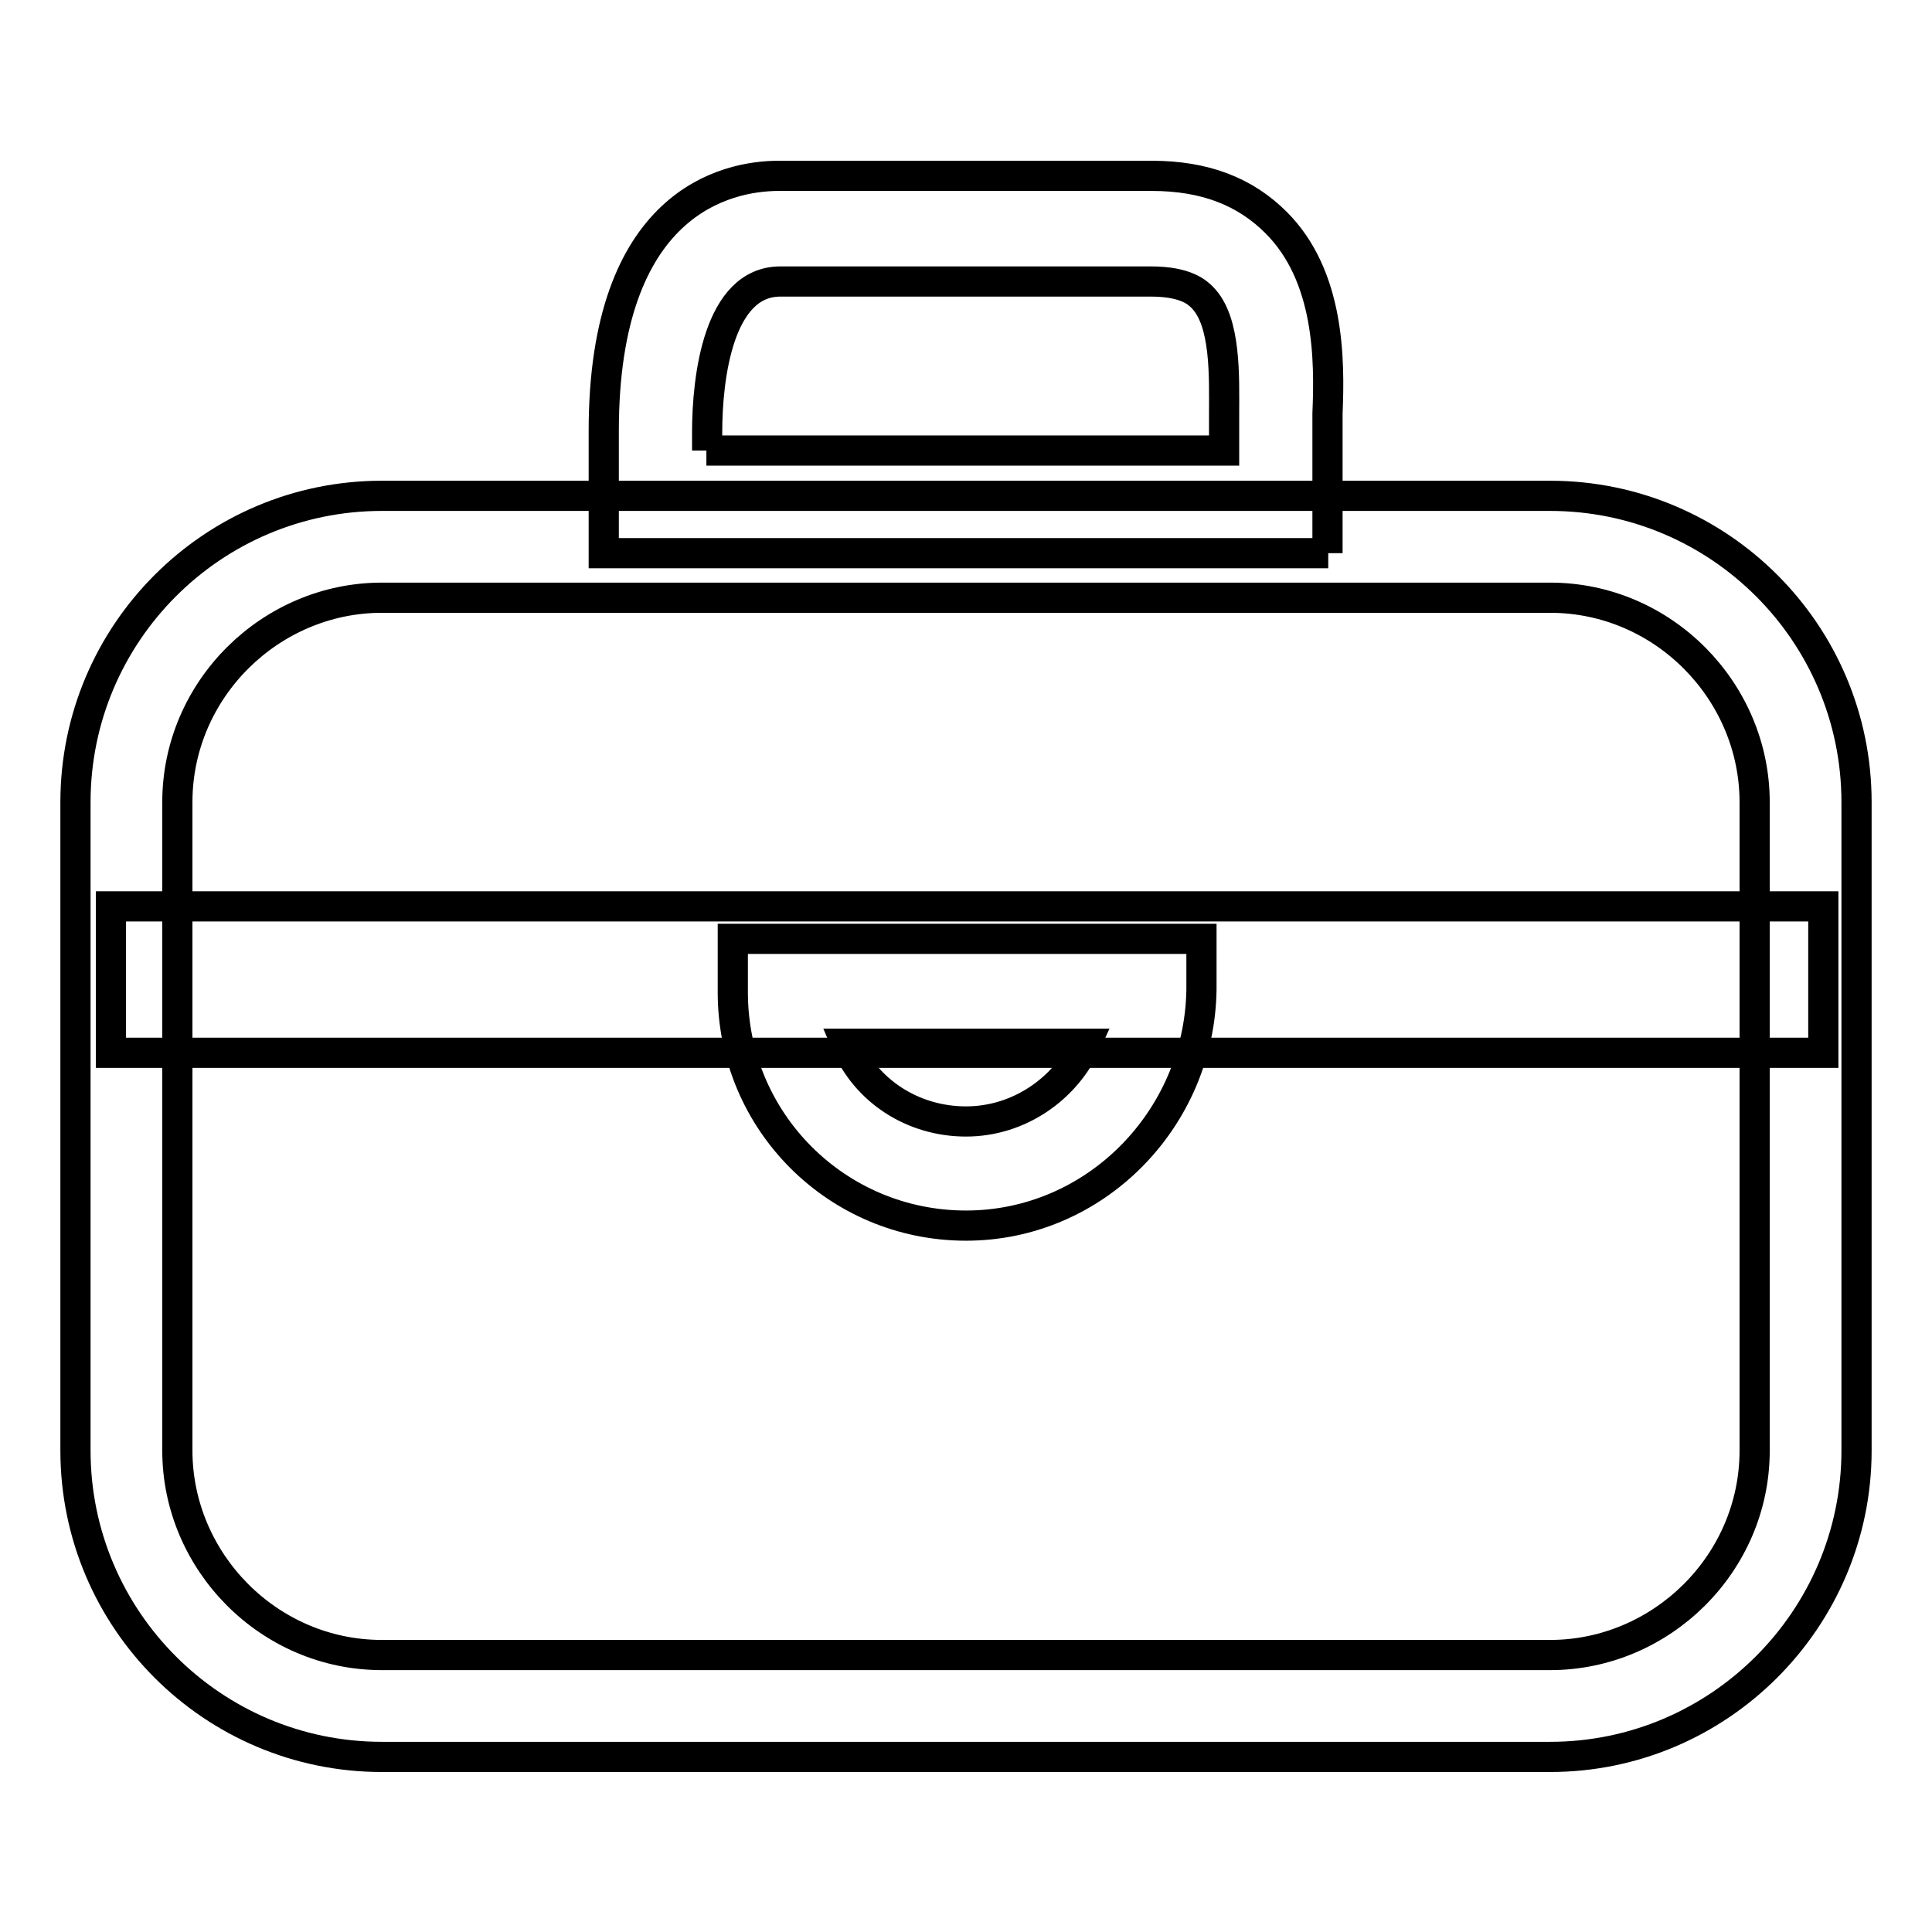
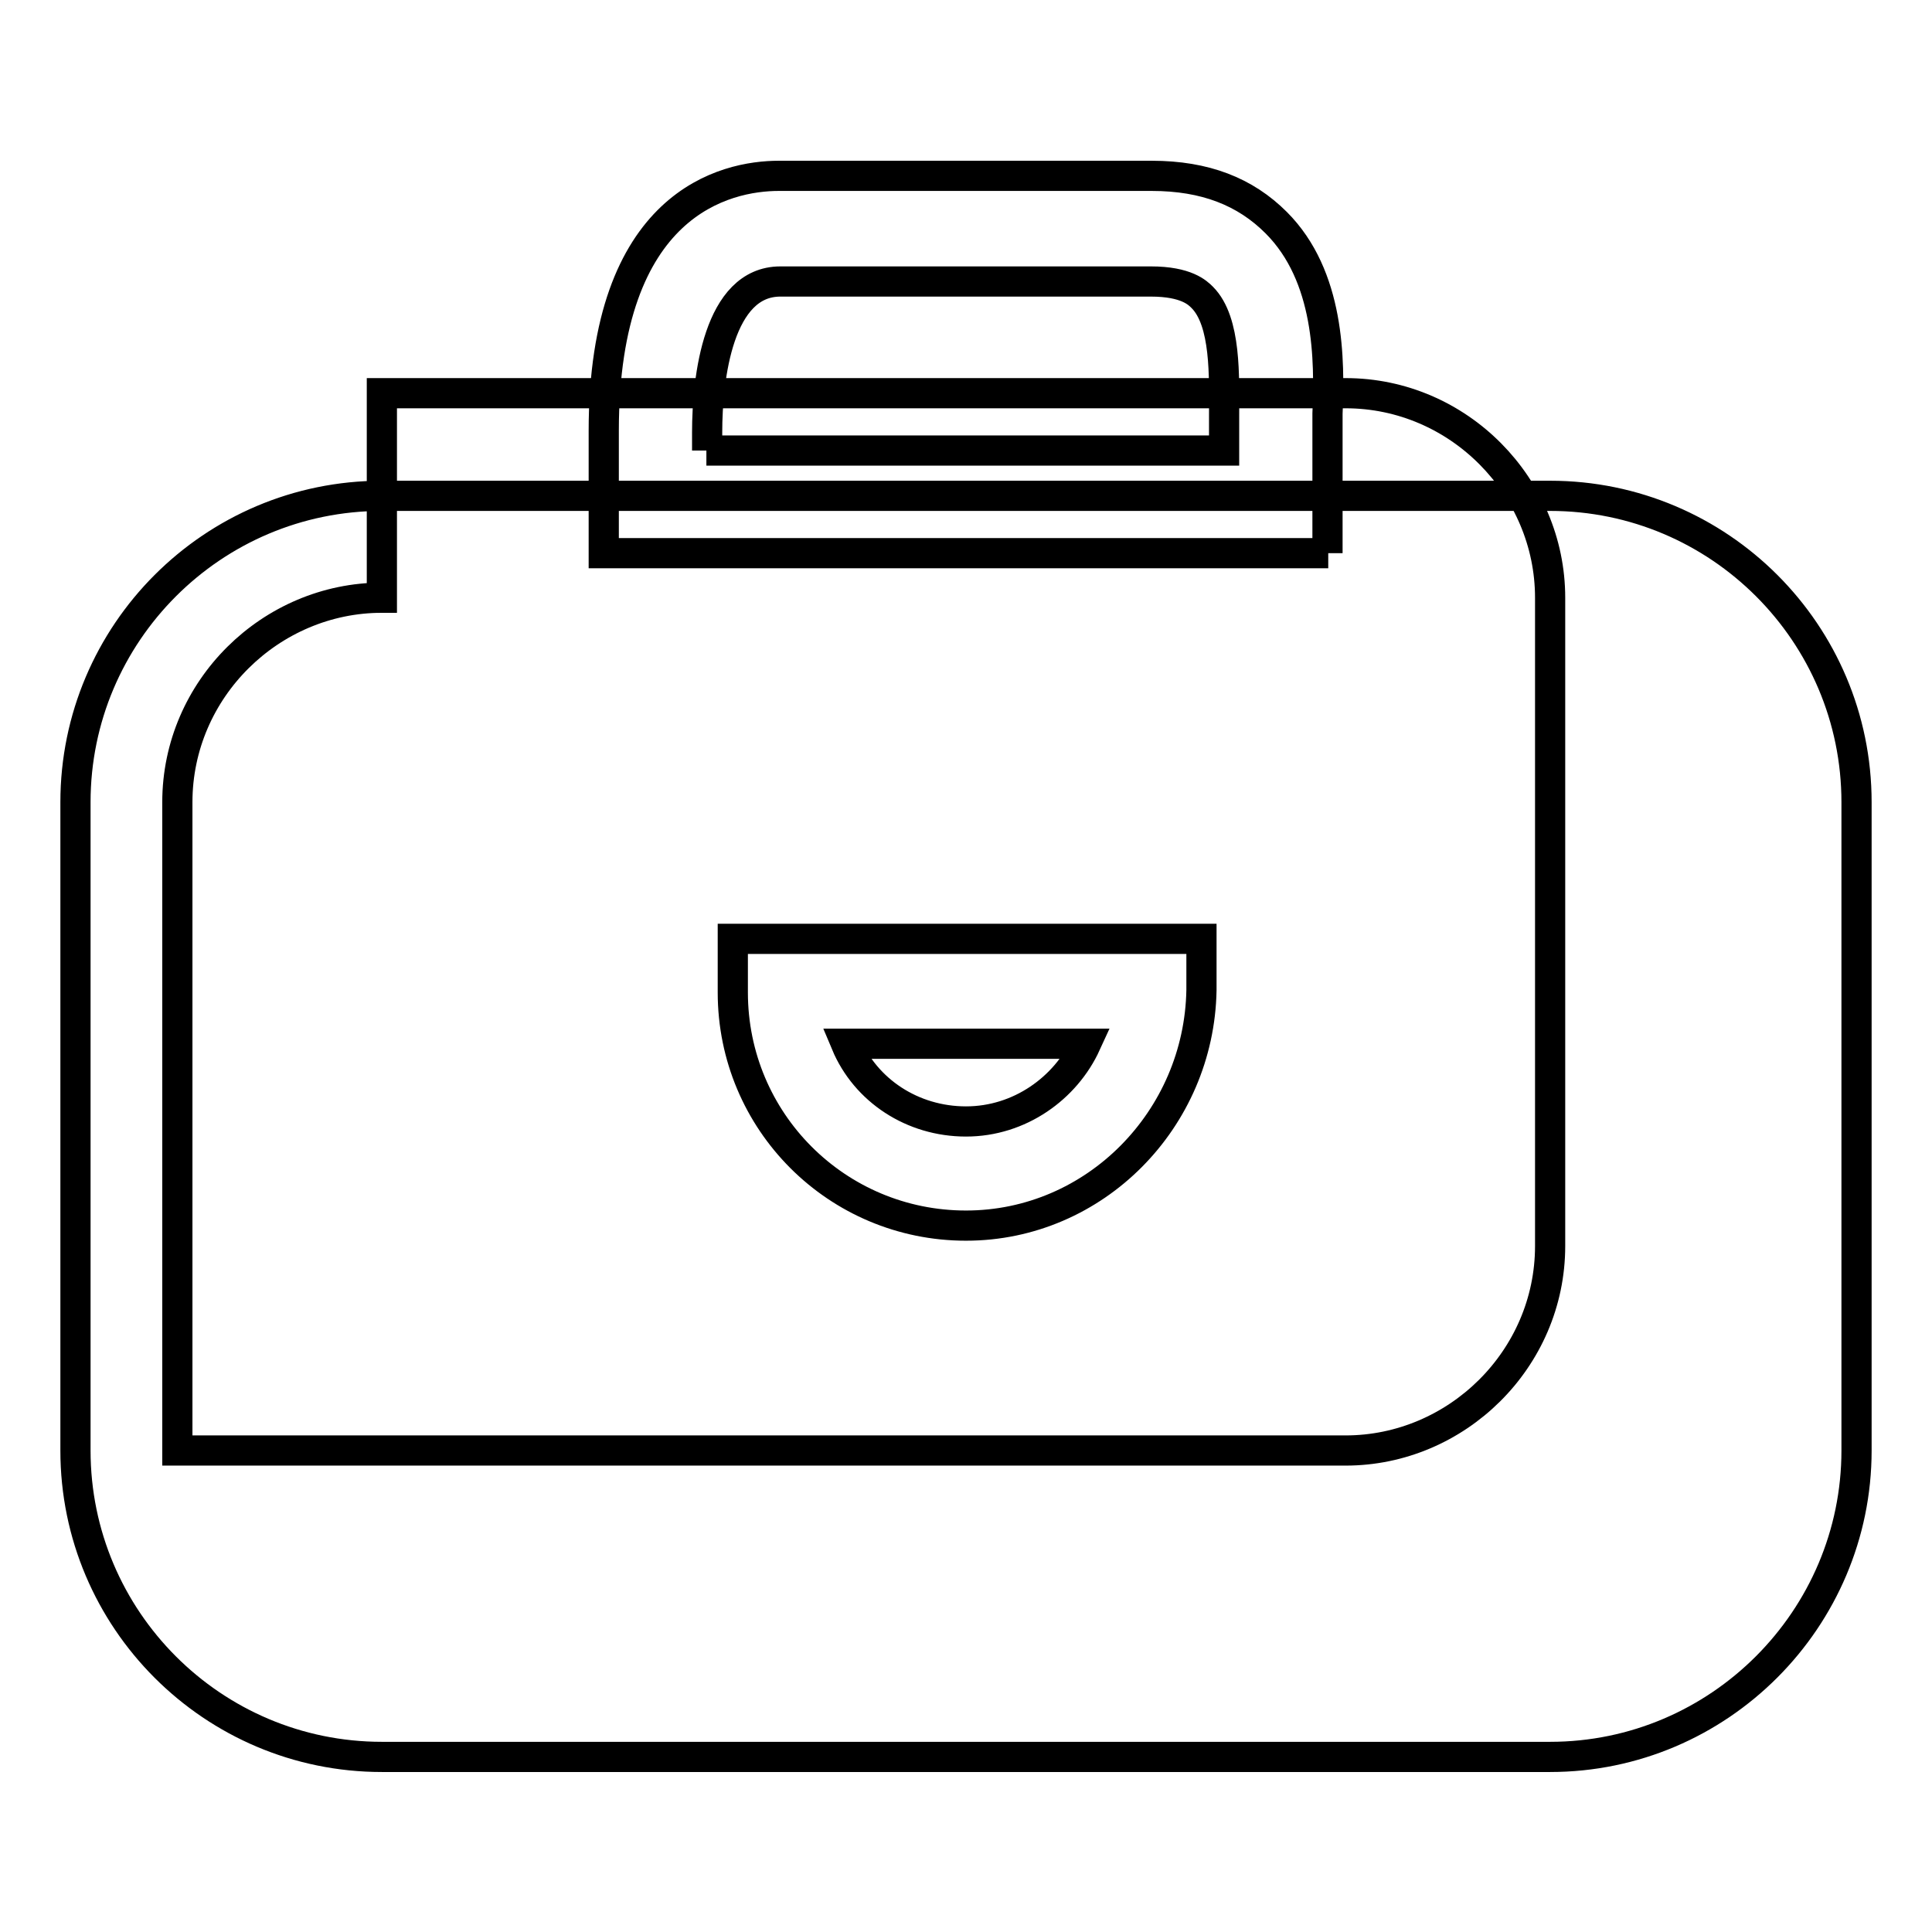
<svg xmlns="http://www.w3.org/2000/svg" version="1.1" x="0px" y="0px" viewBox="0 0 256 256" enable-background="new 0 0 256 256" xml:space="preserve">
  <g>
-     <path stroke-width="4" fill-opacity="0" stroke="#000000" d="M14.7,120.1h226.9v19.4H14.7V120.1z" />
-     <path stroke-width="4" fill-opacity="0" stroke="#000000" d="M205.4,232.8H50.6c-22.4,0-40.6-18.2-40.6-40.6v-85.9c0-22.4,18.2-40.6,40.6-40.6h154.8 c22.4,0,40.6,18.2,40.6,40.6v85.9C246,214.5,227.8,232.8,205.4,232.8z M50.6,79.2c-14.7,0-27.1,12.1-27.1,27.1v85.9 c0,14.7,12.1,27.1,27.1,27.1h154.8c14.7,0,27.1-12.1,27.1-27.1v-85.9c0-14.7-12.1-27.1-27.1-27.1H50.6z" />
+     <path stroke-width="4" fill-opacity="0" stroke="#000000" d="M205.4,232.8H50.6c-22.4,0-40.6-18.2-40.6-40.6v-85.9c0-22.4,18.2-40.6,40.6-40.6h154.8 c22.4,0,40.6,18.2,40.6,40.6v85.9C246,214.5,227.8,232.8,205.4,232.8z M50.6,79.2c-14.7,0-27.1,12.1-27.1,27.1v85.9 h154.8c14.7,0,27.1-12.1,27.1-27.1v-85.9c0-14.7-12.1-27.1-27.1-27.1H50.6z" />
    <path stroke-width="4" fill-opacity="0" stroke="#000000" d="M176,73.3H80V57.1c0-30.3,16.2-33.8,23.2-33.8h49.4c7.1,0,12.4,2.1,16.5,6.2c7.1,7.1,7.1,18.2,6.8,25.3 V73.3z M93.6,59.7h68.6v-2.4V55c0-5,0.3-12.4-2.9-15.6c-0.6-0.6-2.1-2.1-6.8-2.1h-49.1c-8.2,0-9.7,12.7-9.7,20V59.7z M128,162.4 c-17.1,0-30.9-13.8-30.9-30.9v-7.1h62.1v6.8C158.9,148.3,145.1,162.4,128,162.4z M112.1,138.3c2.6,6.2,8.8,10.3,15.9,10.3 c7.1,0,13.2-4.4,15.9-10.3H112.1z" />
  </g>
</svg>